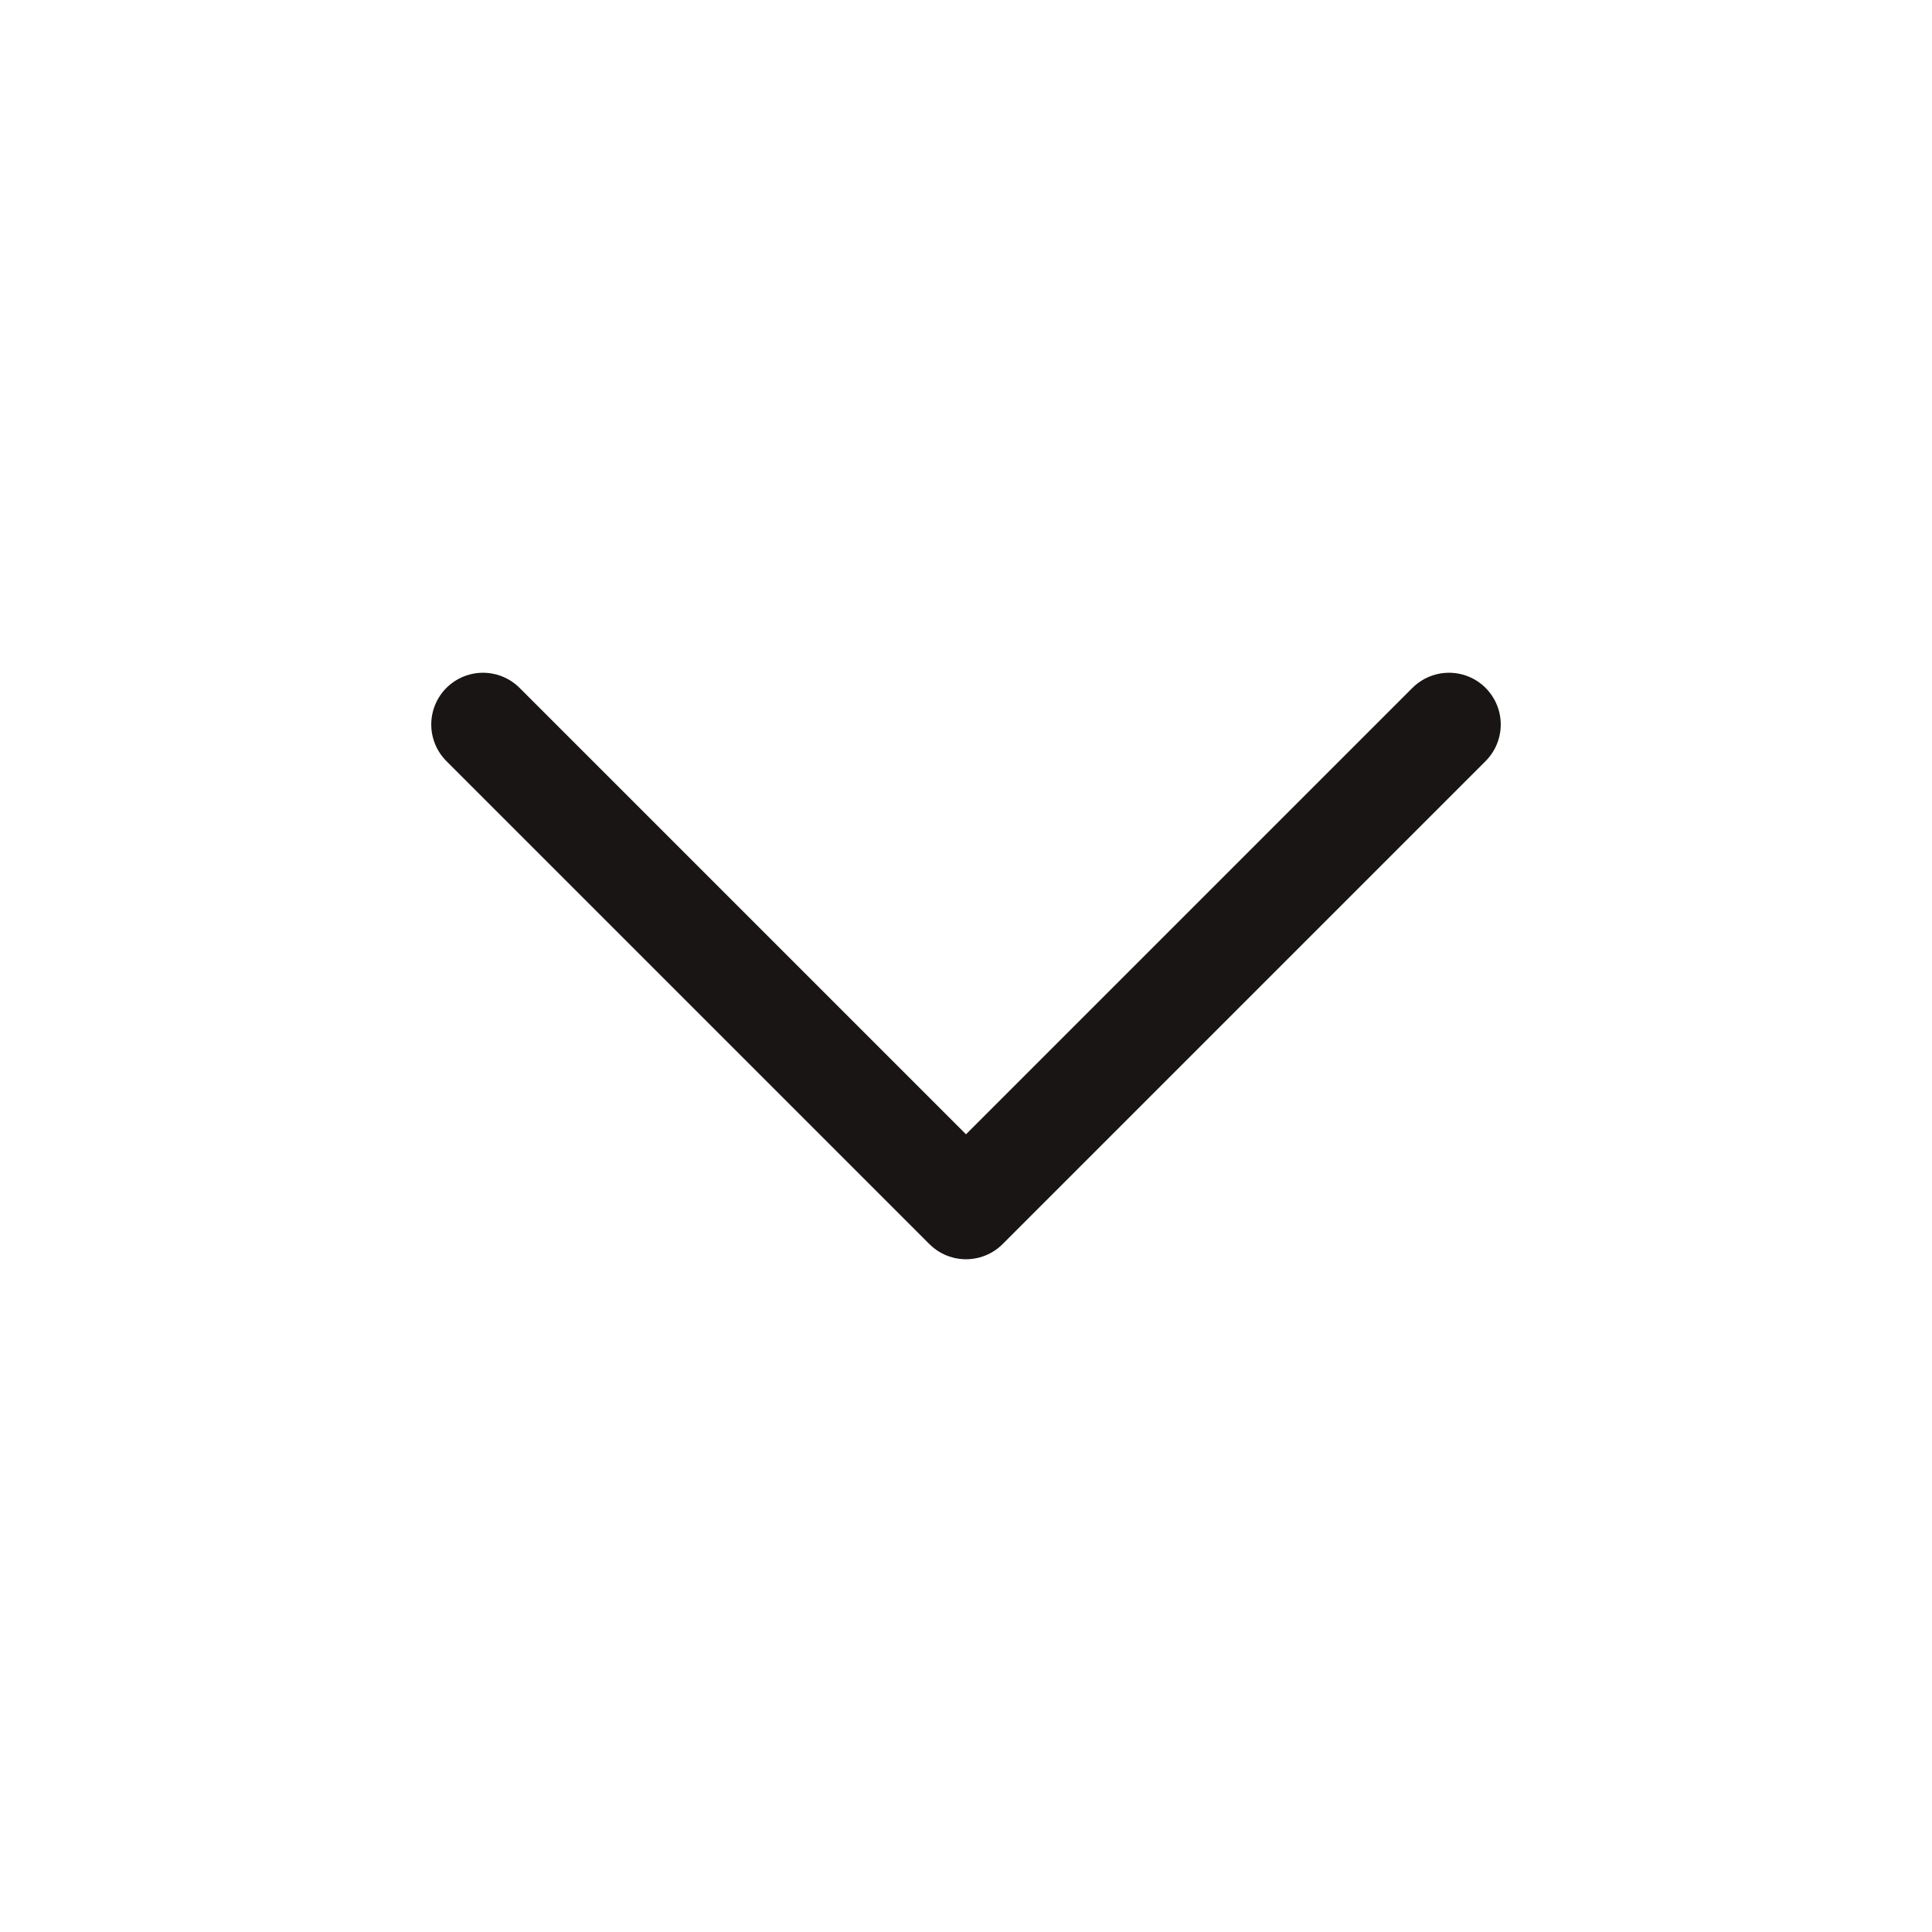
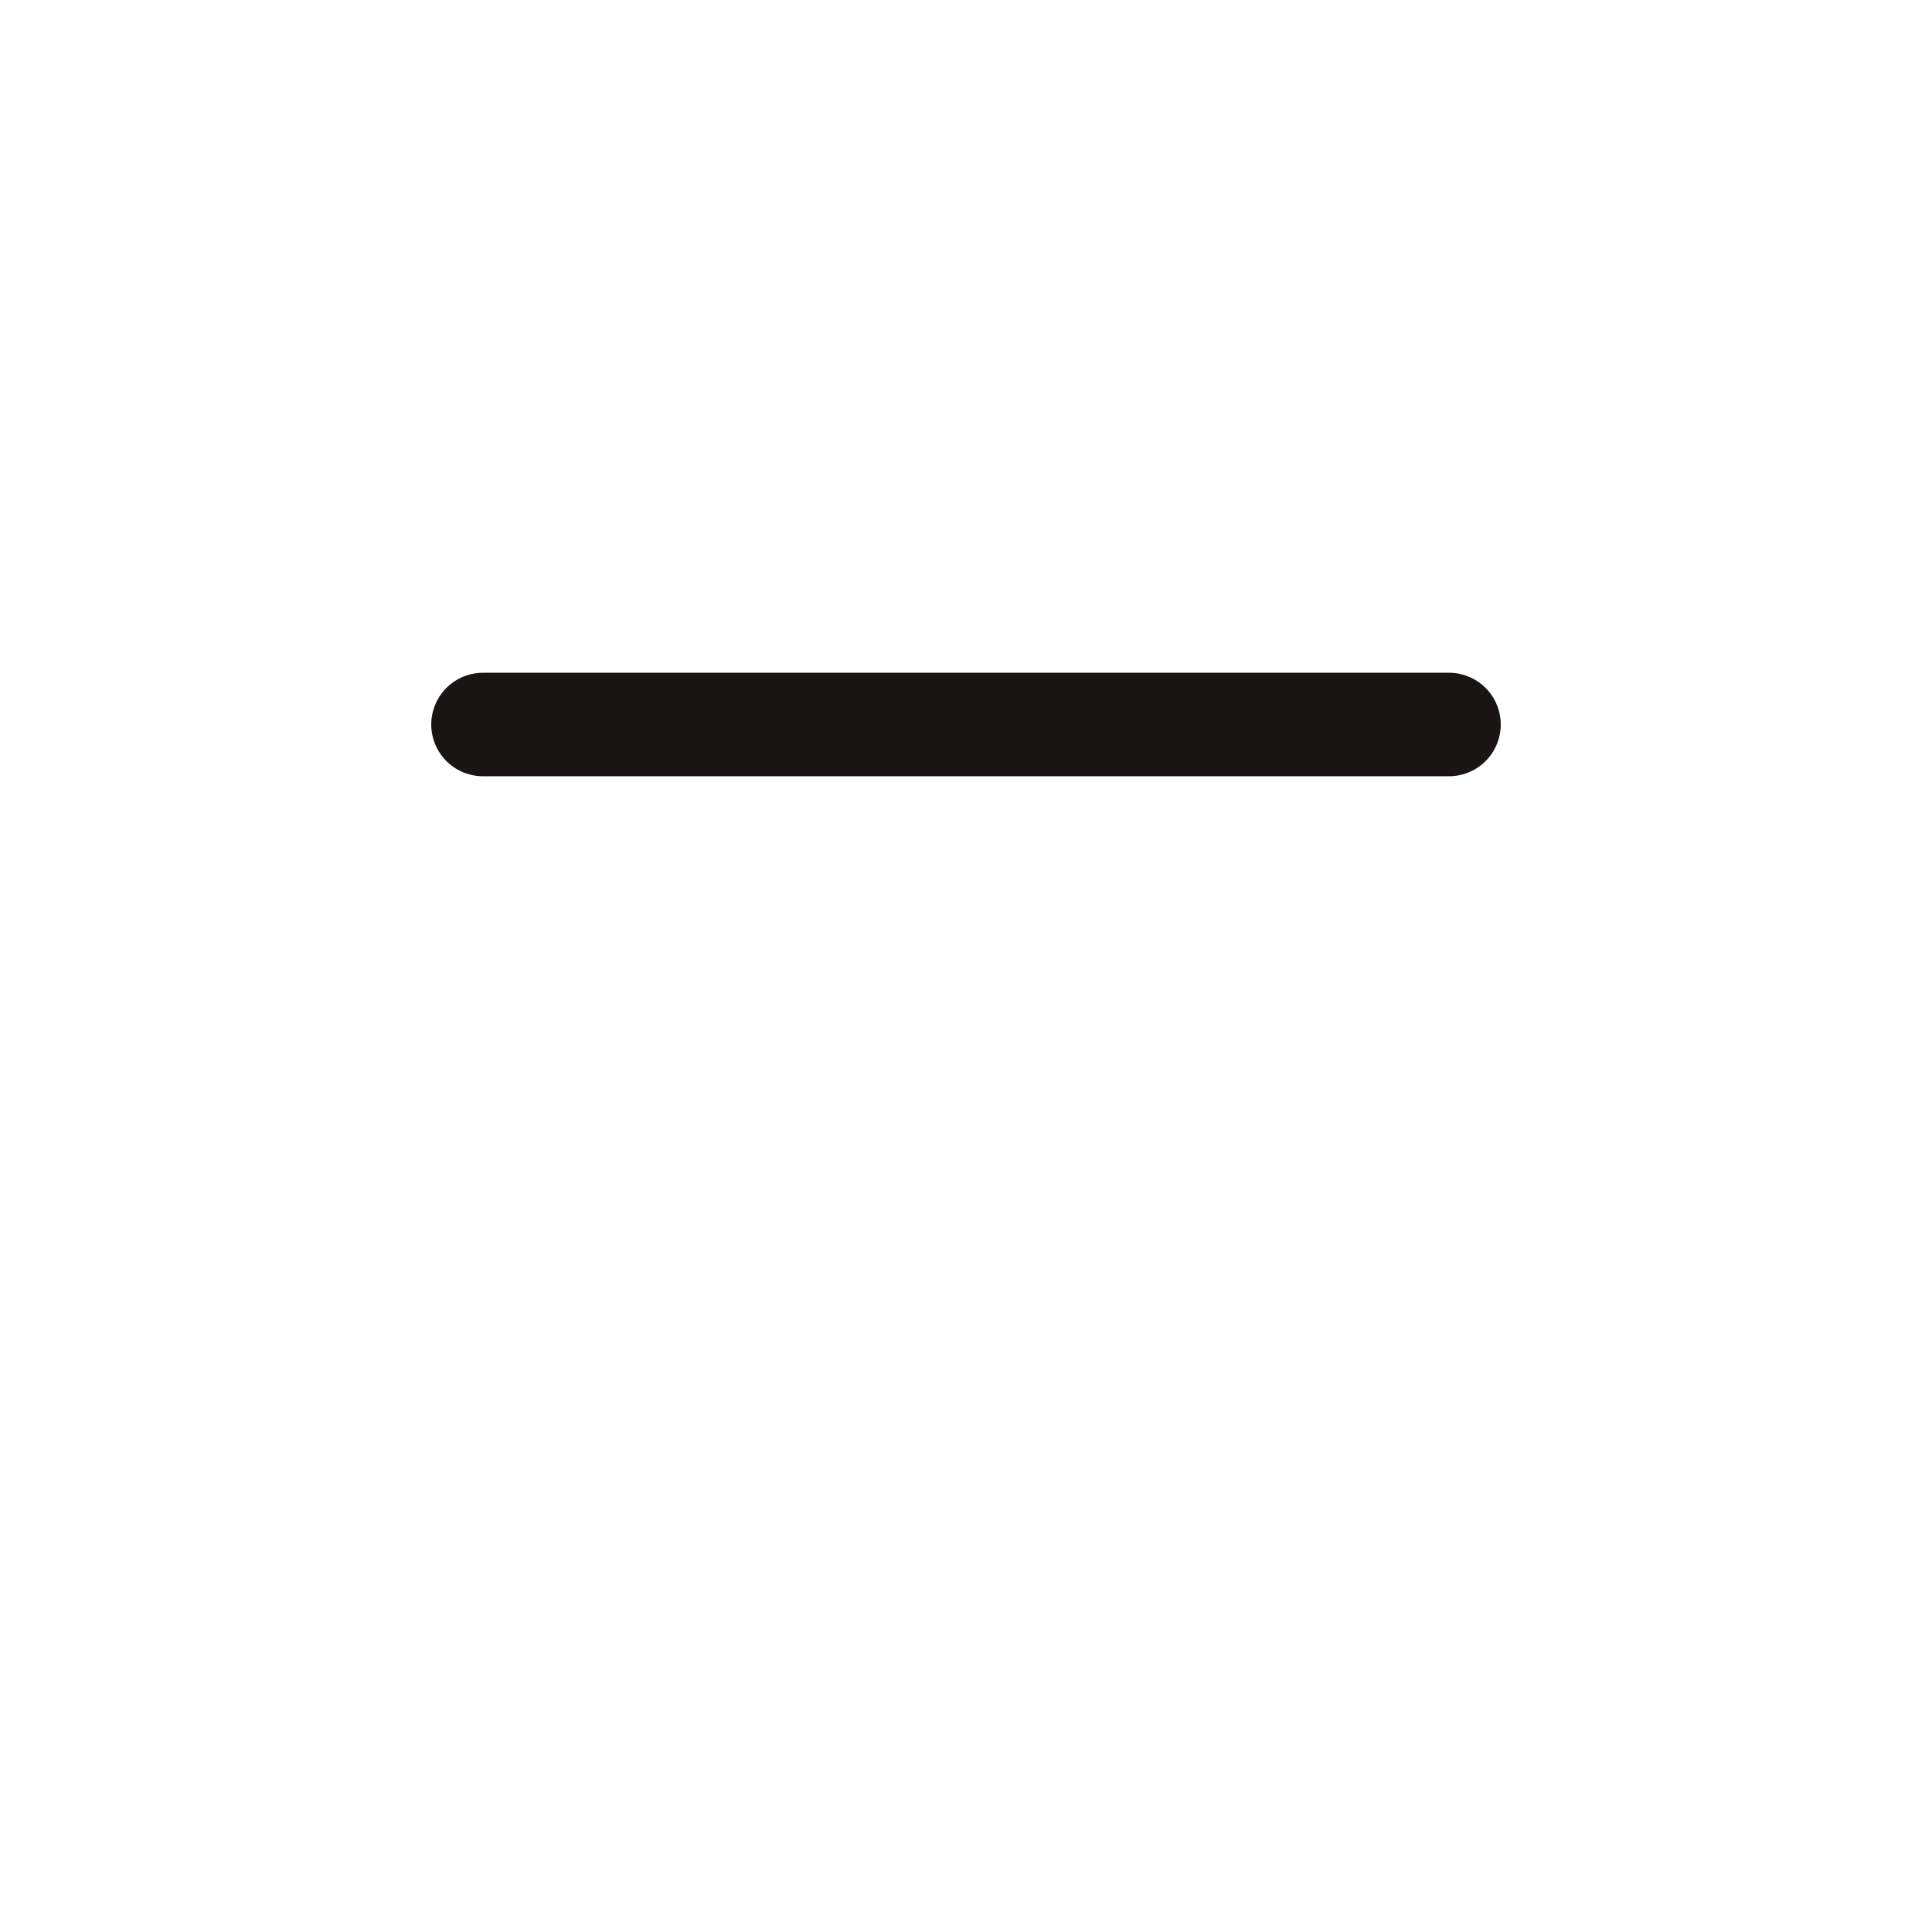
<svg xmlns="http://www.w3.org/2000/svg" width="28" height="28" viewBox="0 0 28 28" fill="none">
-   <path d="M7 10.5L14 17.5L21 10.5" stroke="#191515" stroke-width="1.5" stroke-linecap="round" stroke-linejoin="round" />
+   <path d="M7 10.5L21 10.5" stroke="#191515" stroke-width="1.5" stroke-linecap="round" stroke-linejoin="round" />
</svg>